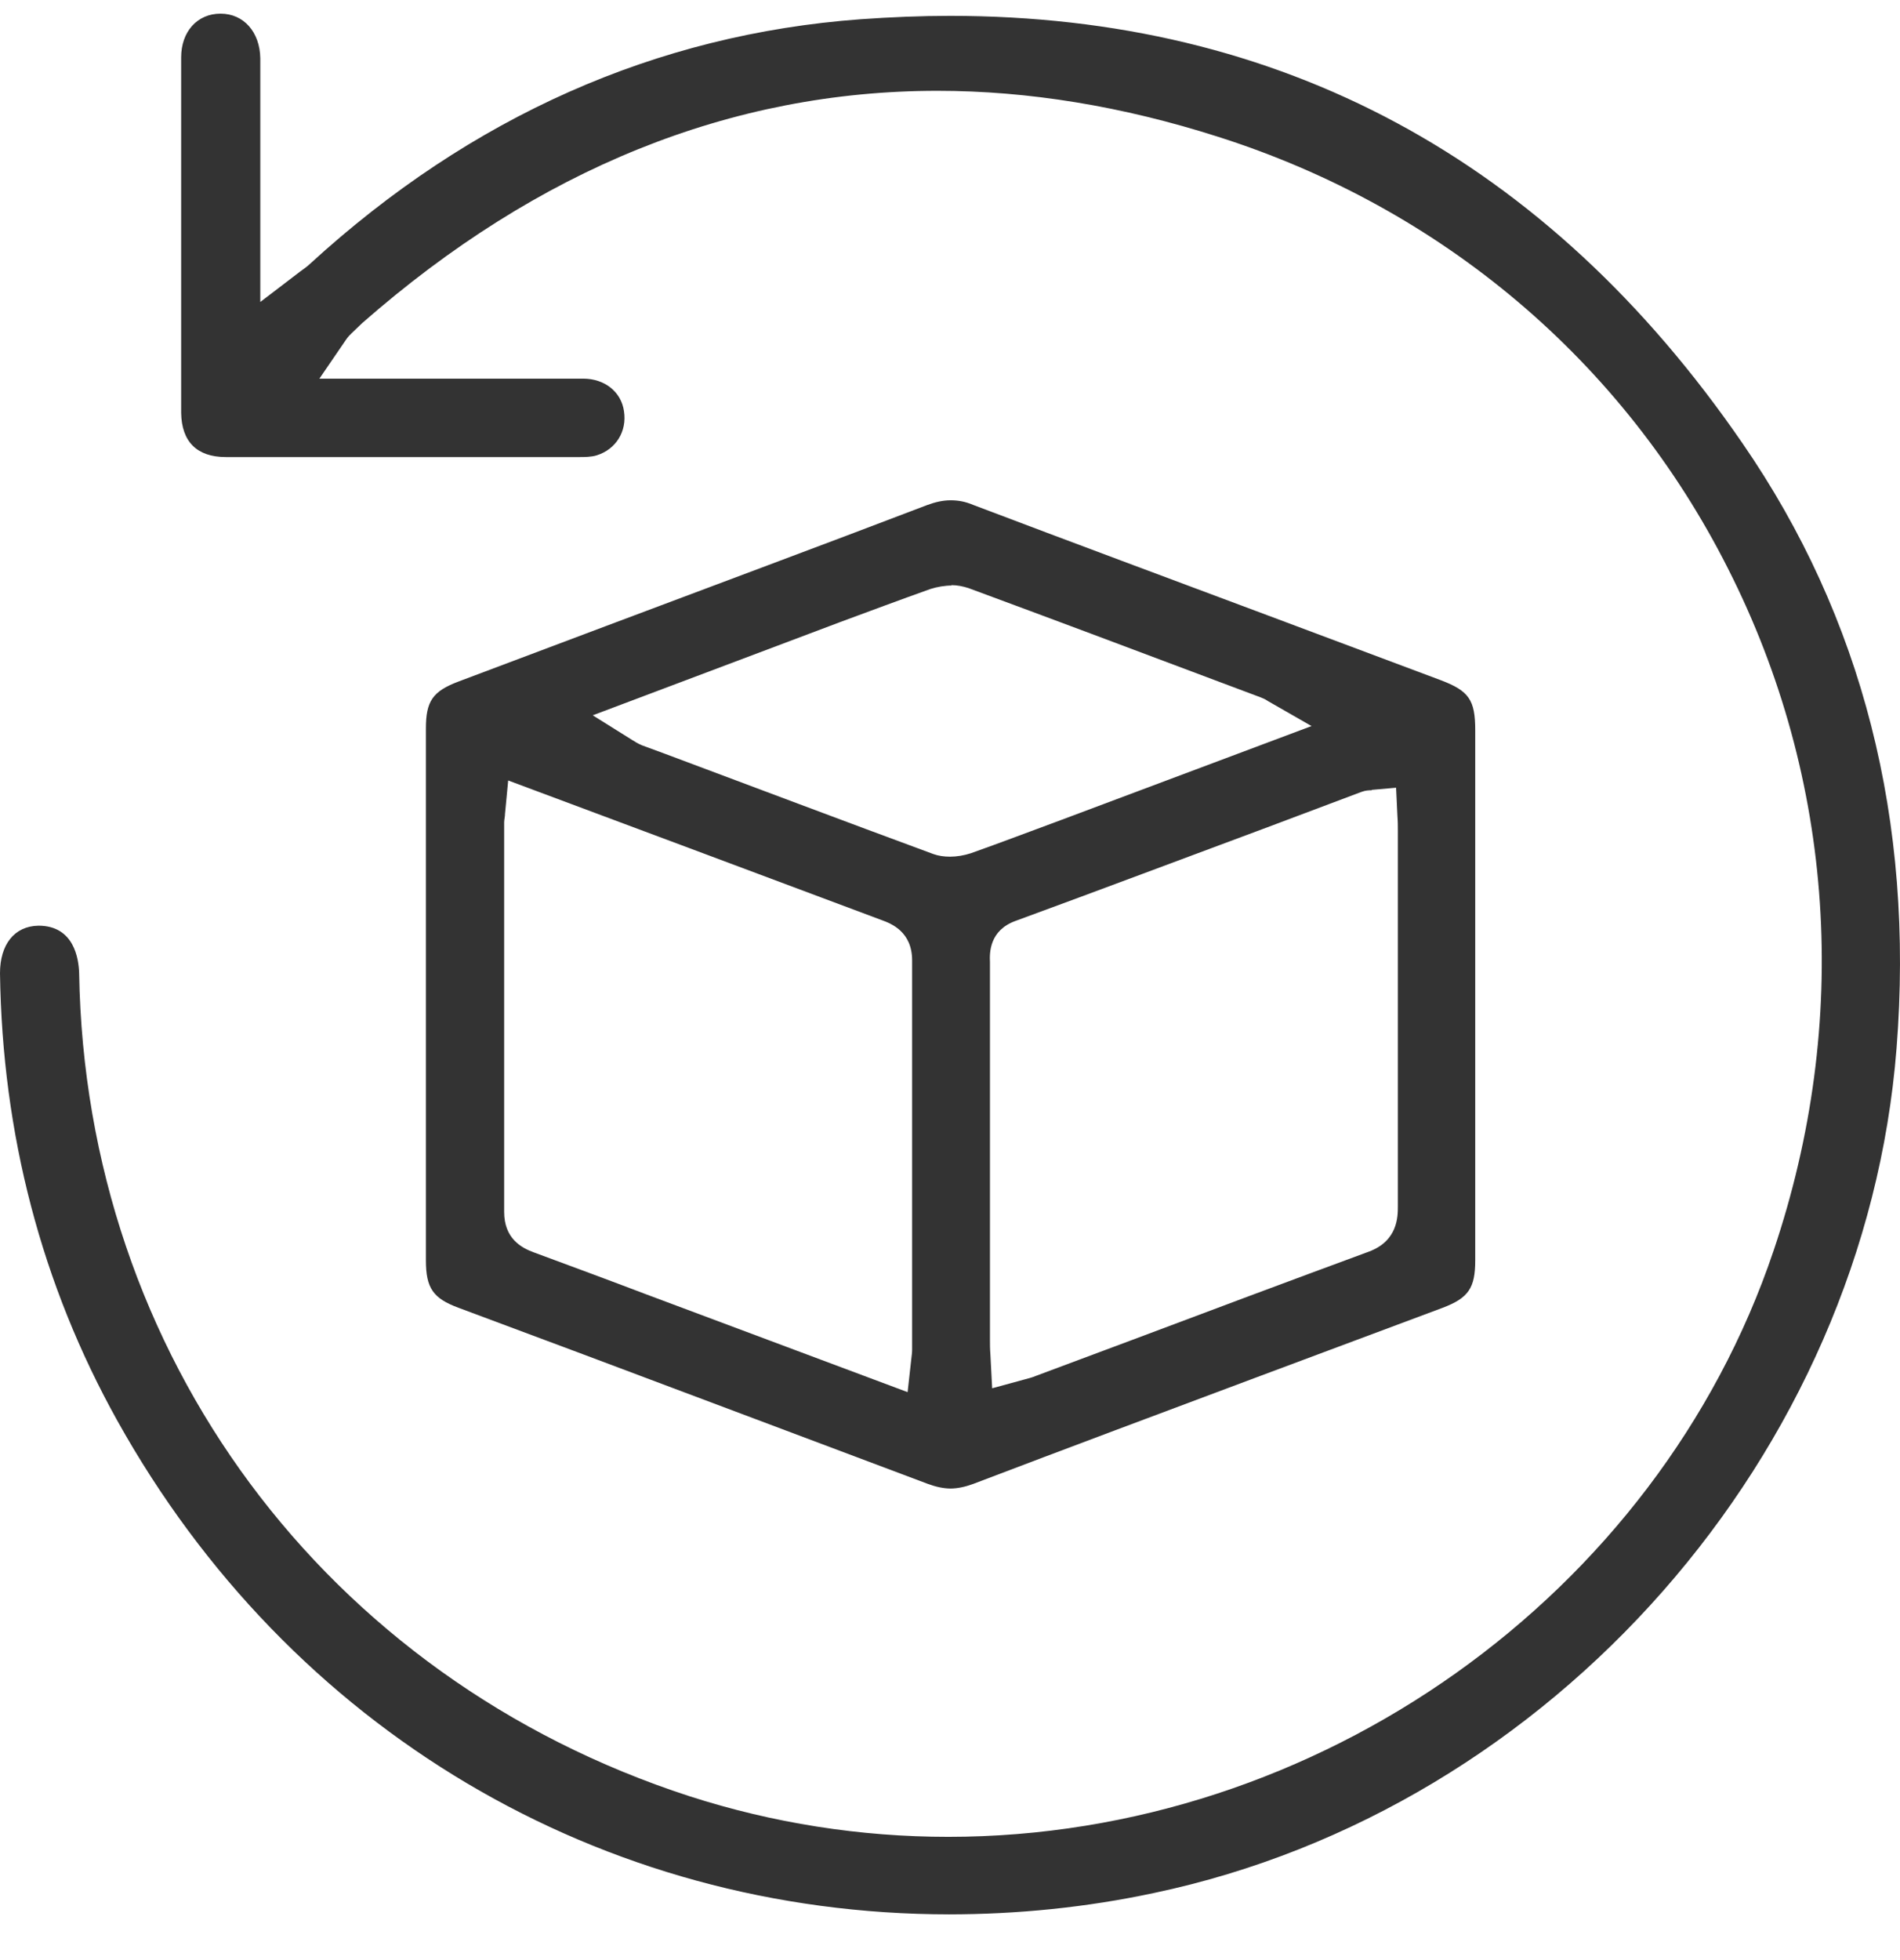
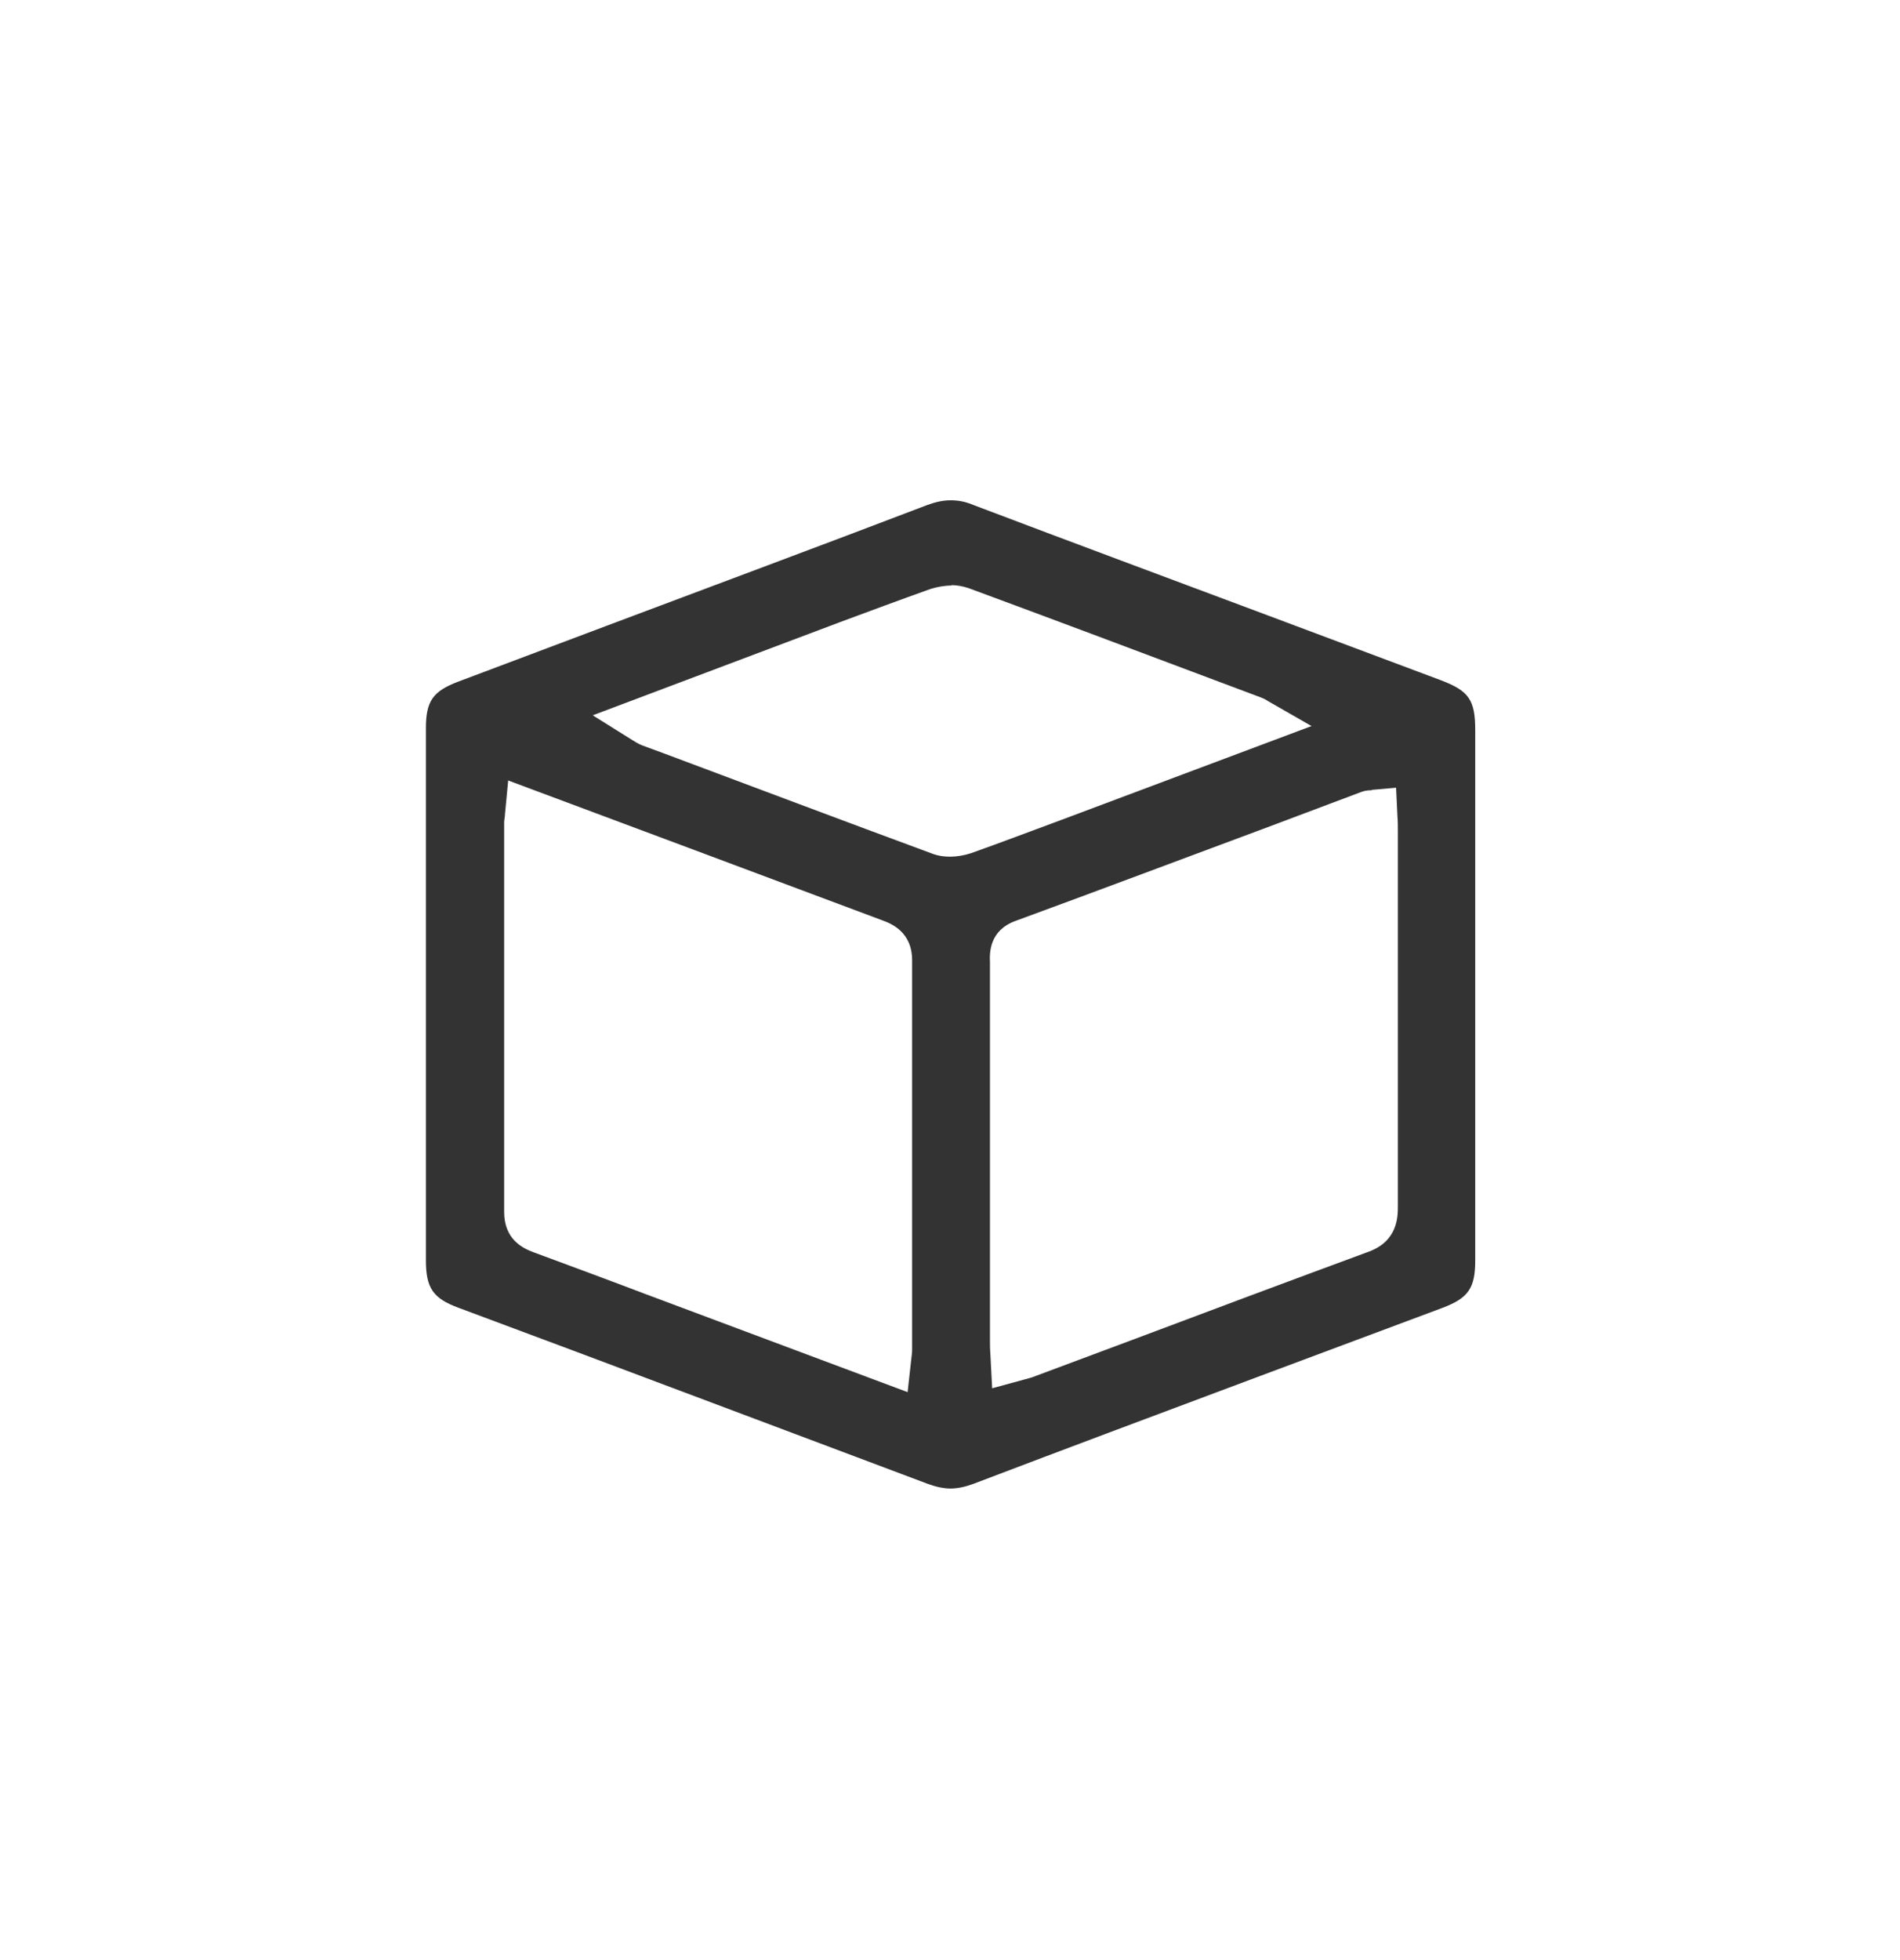
<svg xmlns="http://www.w3.org/2000/svg" width="32" height="33" viewBox="0 0 32 33" fill="none">
-   <path d="M15.994 32.23C10.117 32.23 4.874 29.122 1.974 23.915C0.701 21.629 0.038 19.097 0 16.386C0 15.902 0.241 15.592 0.648 15.585C1.251 15.585 1.326 16.148 1.333 16.386C1.439 22.811 5.477 28.249 11.609 30.24C13.018 30.694 14.487 30.925 15.971 30.925C22.194 30.925 27.912 26.865 29.87 21.059C31.174 17.201 30.902 13.118 29.102 9.57C27.339 6.079 24.28 3.498 20.506 2.3C18.901 1.788 17.32 1.529 15.79 1.529C12.317 1.529 9.063 2.841 6.102 5.438C6.042 5.495 5.982 5.553 5.921 5.611C5.854 5.676 5.838 5.704 5.808 5.748L5.379 6.375H8.822C9.153 6.375 9.492 6.375 9.824 6.375C10.185 6.375 10.464 6.599 10.509 6.923C10.562 7.262 10.374 7.565 10.05 7.666C9.959 7.695 9.839 7.695 9.763 7.695C8.588 7.695 7.413 7.695 6.238 7.695H3.804C3.315 7.695 3.059 7.435 3.051 6.952C3.051 4.954 3.051 2.957 3.051 0.966C3.051 0.533 3.322 0.23 3.714 0.23C4.106 0.23 4.377 0.541 4.384 0.981C4.384 1.759 4.384 2.538 4.384 3.332V5.084L5.055 4.572C5.123 4.522 5.176 4.486 5.221 4.442C7.933 1.961 11.052 0.577 14.494 0.324C14.999 0.288 15.511 0.267 16.001 0.267C21.568 0.267 26.058 2.683 29.343 7.457C31.369 10.392 32.243 13.825 31.942 17.648C31.407 24.477 26.149 30.456 19.436 31.87C18.291 32.115 17.124 32.23 15.971 32.23H15.994Z" fill="#333333" />
  <path d="M16.017 25.061C15.889 25.061 15.761 25.032 15.625 24.982C13.689 24.253 11.746 23.525 9.81 22.797L7.723 22.018C7.293 21.859 7.173 21.686 7.173 21.217C7.173 18.231 7.173 15.253 7.173 12.267C7.173 11.805 7.286 11.639 7.723 11.474L10.216 10.536C12.017 9.858 13.825 9.187 15.618 8.502C15.754 8.452 15.882 8.423 16.01 8.423C16.138 8.423 16.258 8.444 16.394 8.502C18.051 9.13 19.701 9.743 21.358 10.363L24.266 11.452C24.741 11.632 24.846 11.784 24.846 12.296V17.972C24.846 19.053 24.846 20.135 24.846 21.217C24.846 21.686 24.733 21.852 24.297 22.018L21.132 23.2C19.55 23.792 17.968 24.383 16.394 24.982C16.258 25.032 16.13 25.061 16.002 25.061H16.017ZM8.506 13.688C8.506 13.753 8.491 13.796 8.491 13.846V15.534C8.491 17.157 8.491 18.779 8.491 20.402C8.491 20.849 8.777 21.008 8.996 21.087C9.621 21.318 10.246 21.549 10.872 21.787L15.286 23.438L15.347 22.89C15.354 22.825 15.362 22.775 15.362 22.724V20.849C15.362 19.291 15.362 17.726 15.362 16.169C15.362 15.685 15.008 15.548 14.85 15.491C13.772 15.087 12.687 14.683 11.61 14.279L8.559 13.14L8.506 13.695V13.688ZM23.099 13.305C23.061 13.305 23.001 13.305 22.925 13.334L21.351 13.926C19.935 14.452 18.518 14.986 17.102 15.505C16.665 15.664 16.665 16.039 16.673 16.198V22.558C16.673 22.638 16.673 22.71 16.68 22.797L16.71 23.373L17.238 23.229C17.313 23.208 17.381 23.193 17.448 23.164L19.031 22.573C20.372 22.068 21.705 21.57 23.053 21.073C23.543 20.892 23.543 20.482 23.543 20.308C23.543 18.837 23.543 17.359 23.543 15.887V13.991C23.543 13.911 23.543 13.832 23.536 13.745L23.513 13.262L23.106 13.298L23.099 13.305ZM16.032 9.858C15.912 9.858 15.784 9.88 15.671 9.916C15.166 10.096 14.661 10.284 14.156 10.471L9.983 12.043L10.653 12.462C10.698 12.491 10.744 12.519 10.812 12.548L11.203 12.692C12.71 13.255 14.217 13.825 15.723 14.38C15.806 14.409 15.897 14.423 16.002 14.423C16.115 14.423 16.236 14.402 16.349 14.366C16.861 14.185 17.366 13.991 17.878 13.803L22.089 12.224L21.358 11.805C21.306 11.769 21.268 11.755 21.23 11.74L20.462 11.452C19.083 10.933 17.697 10.413 16.311 9.901C16.221 9.872 16.123 9.851 16.017 9.851L16.032 9.858Z" fill="#333333" />
</svg>